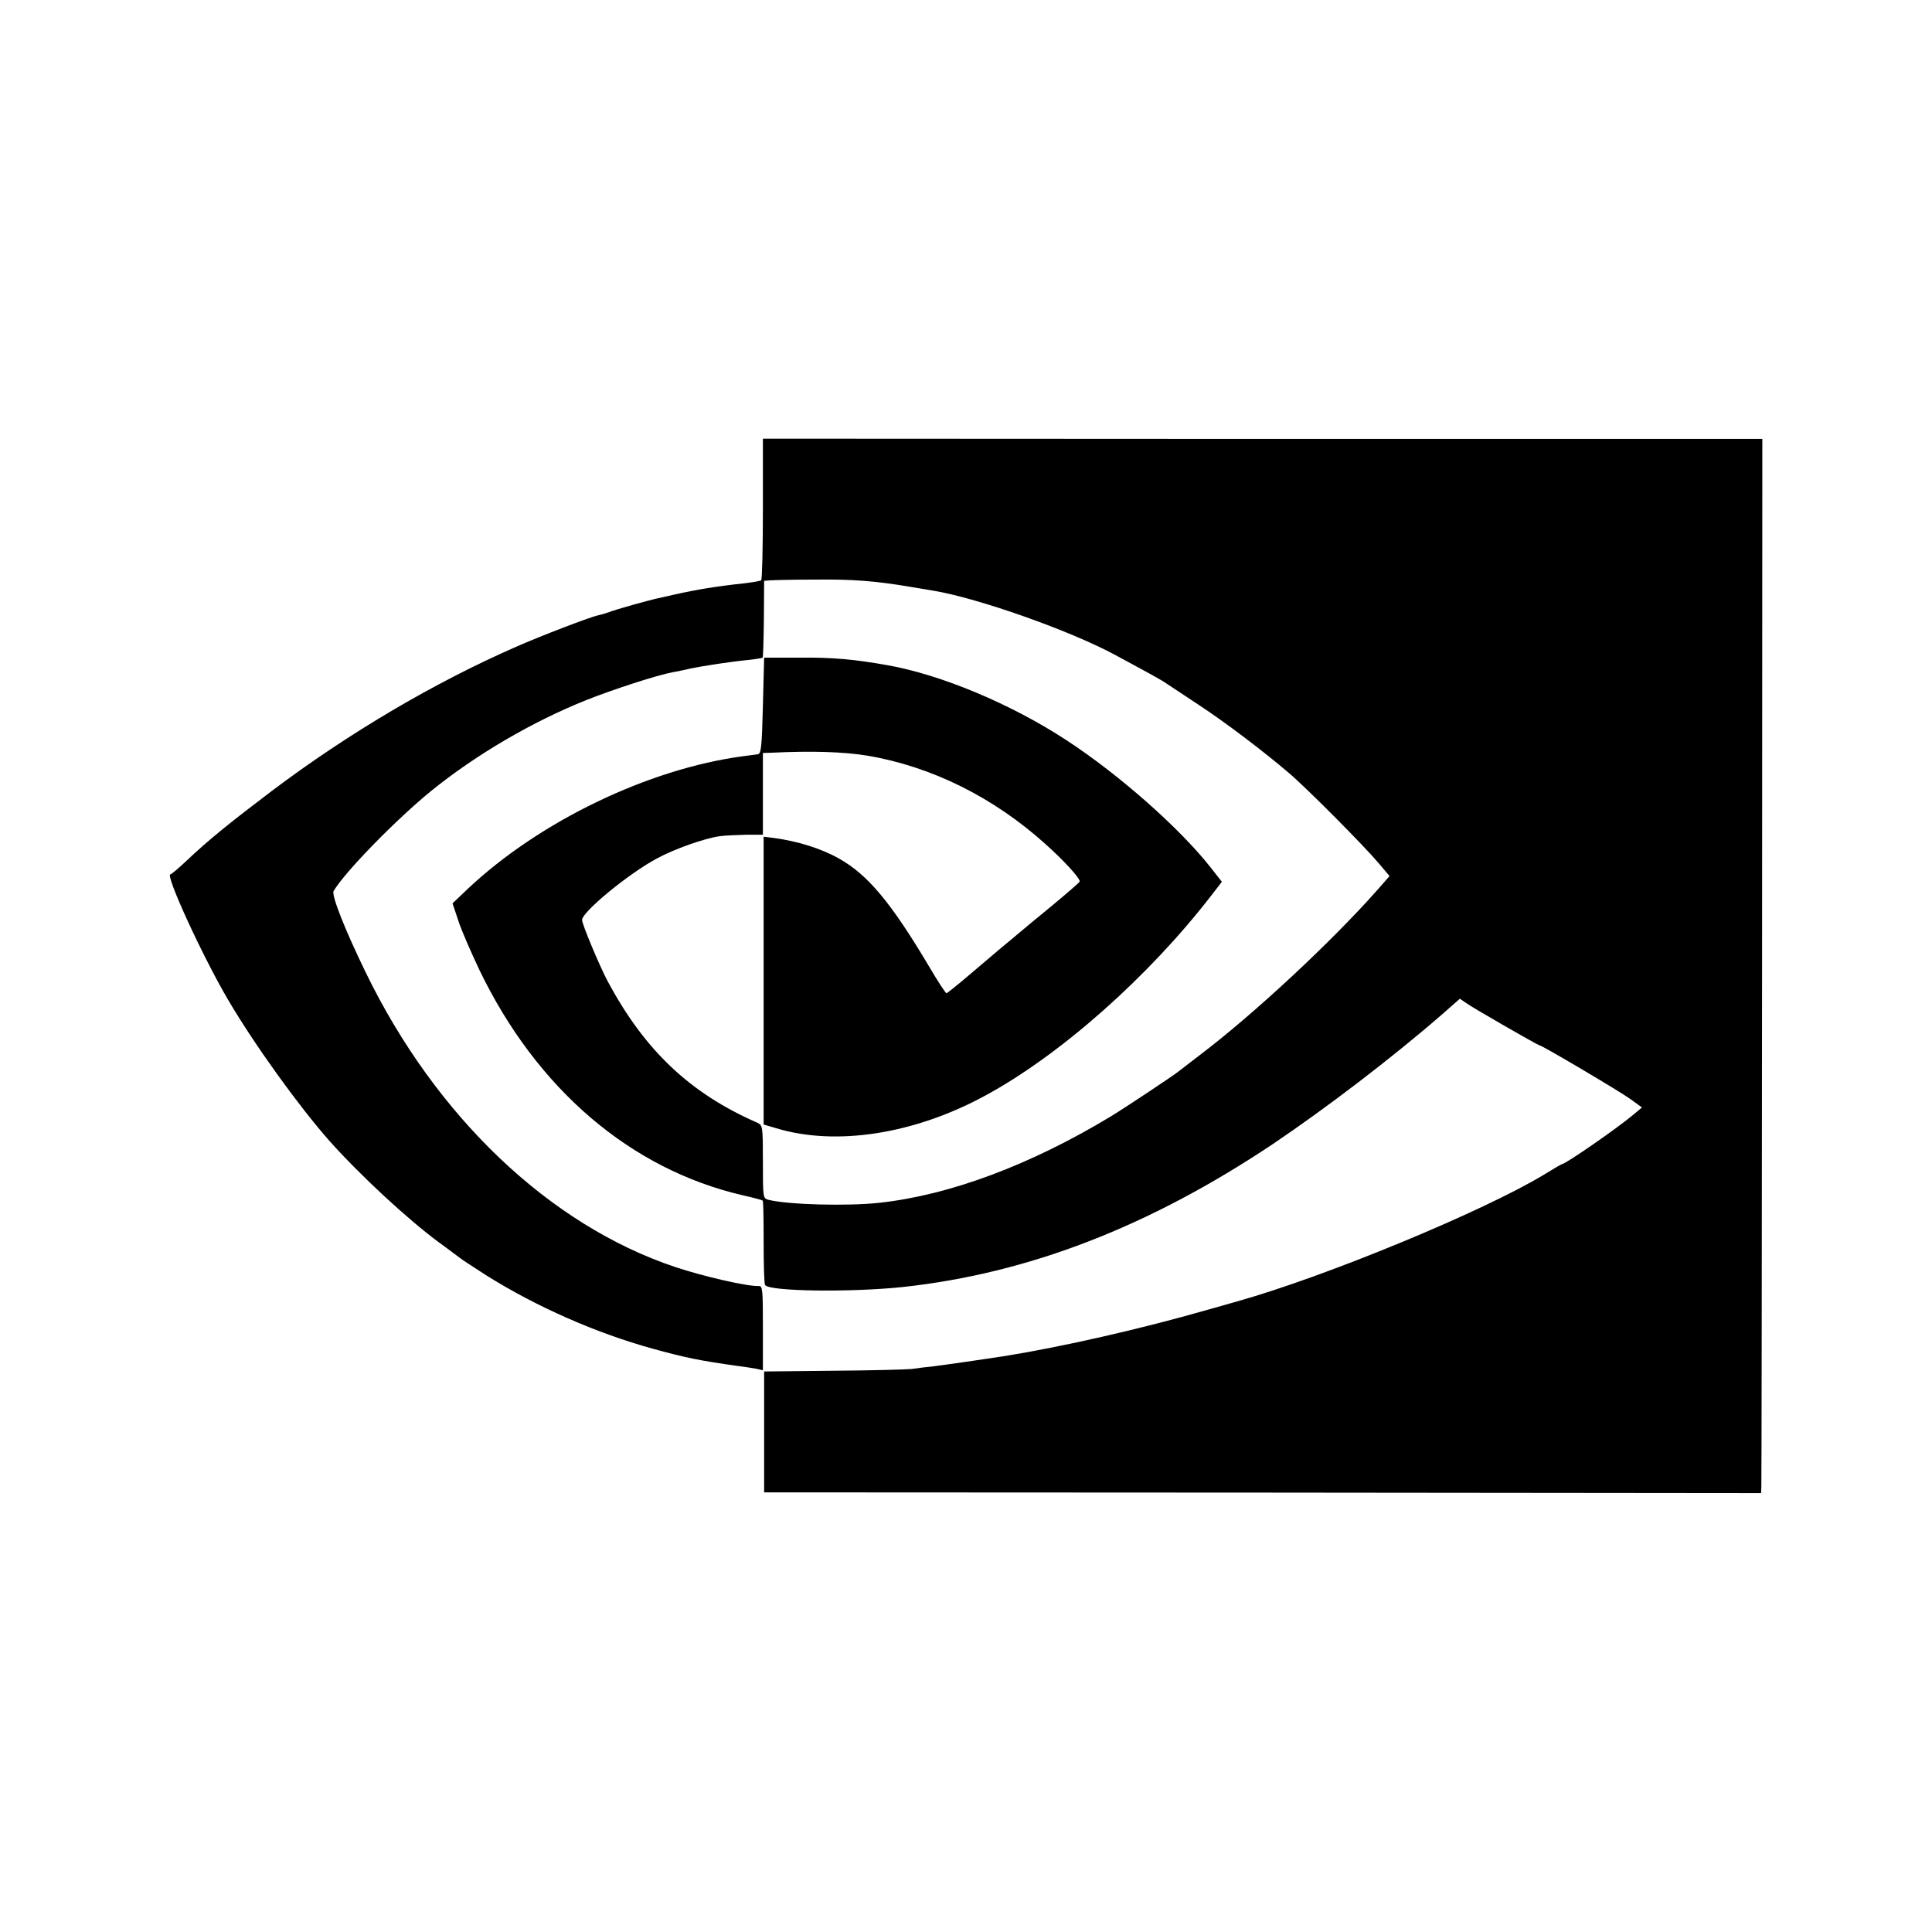
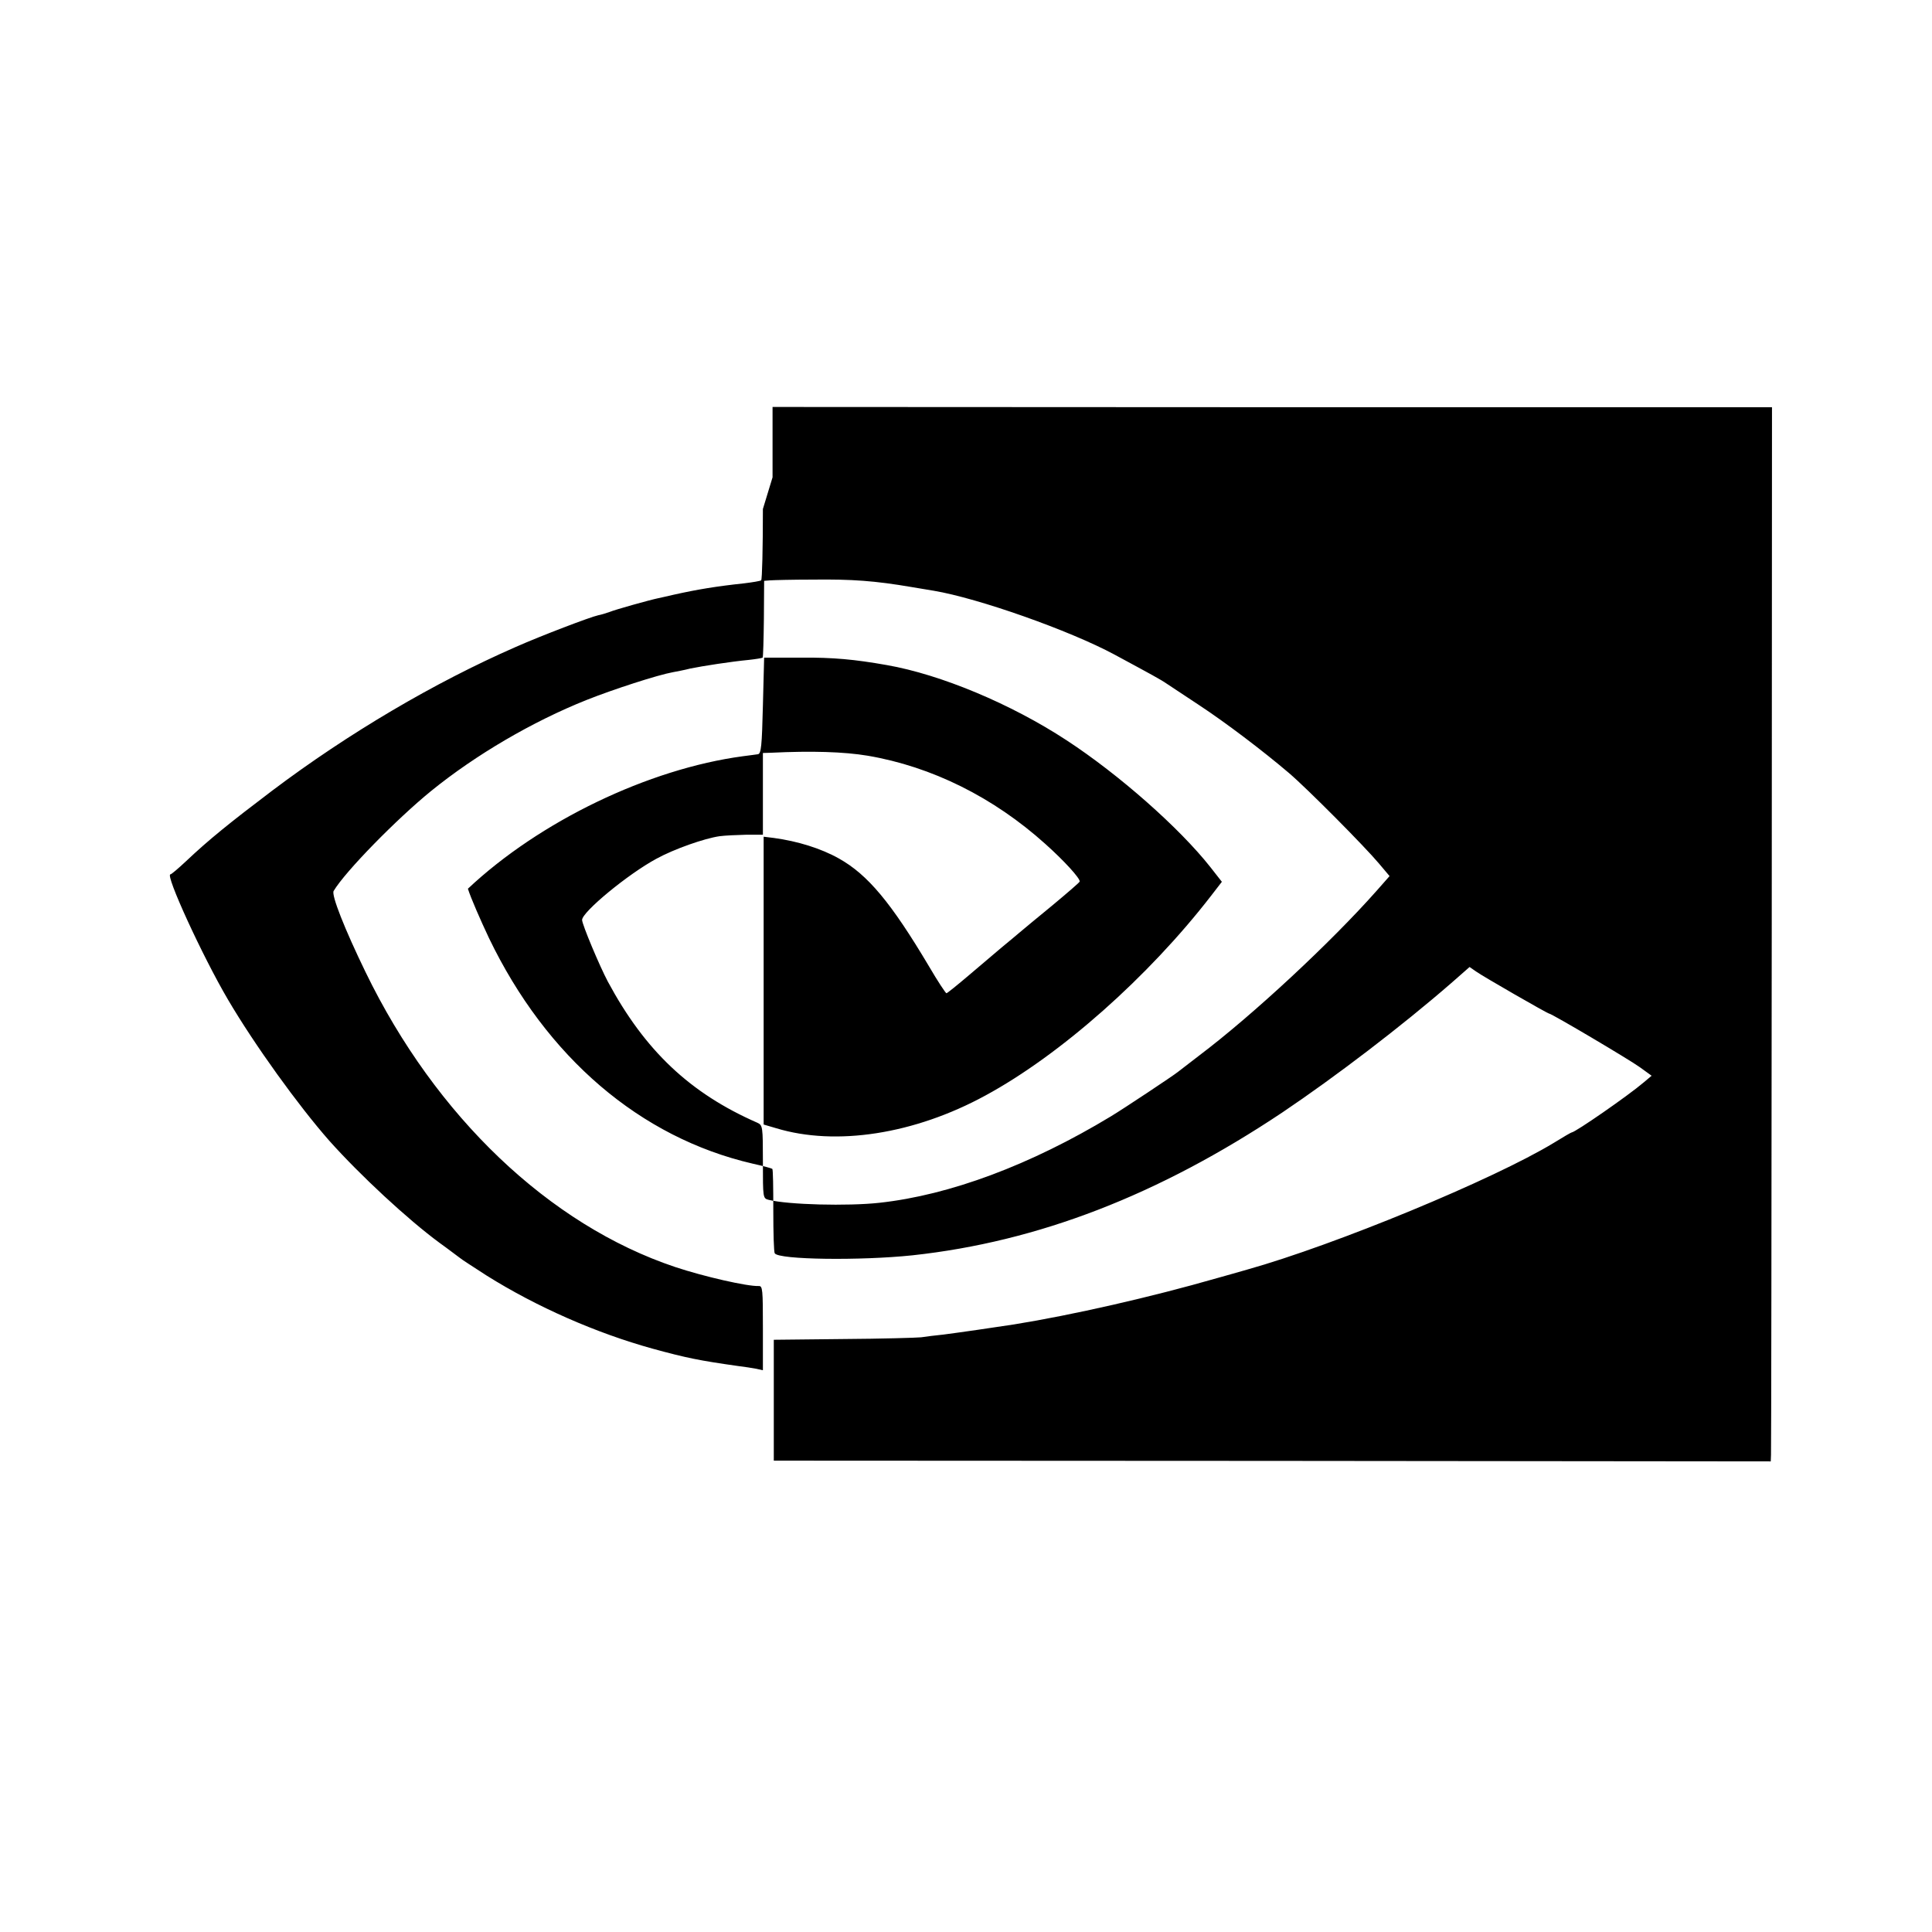
<svg xmlns="http://www.w3.org/2000/svg" version="1.0" width="780pt" height="780pt" viewBox="0 0 780 780" preserveAspectRatio="xMidYMid meet">
  <g transform="translate(0,780) scale(0.1,-0.1)" fill="#000000" stroke="none">
-     <path d="M3080 5745 c0 -156 -3 -286 -7 -288 -5 -3 -35 -8 -68 -12 -113 -12 -191 -25 -285 -46 -25 -6 -53 -12 -62 -14 -34 -7 -174 -46 -198 -56 -14 -5 -34 -11 -45 -13 -32 -7 -229 -82 -333 -128 -329 -144 -675 -348 -983 -580 -173 -131 -256 -198 -348 -285 -31 -29 -59 -53 -63 -53 -22 0 128 -328 232 -505 108 -184 285 -429 409 -570 125 -140 318 -319 446 -413 39 -28 75 -56 81 -60 5 -5 55 -37 109 -72 201 -126 442 -232 670 -295 135 -37 189 -48 345 -70 25 -3 57 -8 73 -11 l27 -6 0 171 c0 155 -1 170 -17 169 -45 -2 -221 38 -338 77 -507 170 -966 607 -1249 1190 -85 175 -139 312 -129 328 47 79 255 291 394 404 180 146 409 280 627 367 108 43 287 101 348 112 16 3 48 9 71 15 49 10 164 28 238 35 27 3 51 7 54 9 2 2 4 73 5 157 l1 153 25 2 c14 1 90 3 170 3 161 2 253 -5 400 -30 30 -5 71 -12 90 -15 179 -30 548 -160 730 -258 150 -81 187 -101 210 -117 14 -9 72 -48 130 -86 108 -71 257 -184 364 -275 76 -65 306 -297 363 -365 l43 -51 -52 -59 c-184 -208 -500 -502 -716 -665 -42 -32 -81 -62 -87 -67 -17 -14 -217 -147 -270 -179 -324 -196 -650 -318 -935 -349 -127 -14 -368 -8 -447 12 -23 6 -23 8 -23 153 0 143 -1 148 -22 158 -272 119 -454 291 -604 570 -33 62 -104 231 -104 249 0 32 185 185 300 247 71 39 193 82 255 91 22 3 70 5 108 6 l67 0 0 165 0 165 33 1 c164 8 294 4 390 -12 259 -44 508 -168 717 -356 75 -67 141 -139 139 -152 0 -3 -50 -46 -110 -96 -60 -49 -120 -99 -133 -110 -13 -11 -45 -38 -72 -60 -26 -22 -86 -73 -132 -112 -47 -40 -88 -73 -91 -73 -3 0 -35 48 -70 108 -154 259 -248 371 -364 436 -73 41 -167 70 -263 83 l-41 5 0 -581 0 -581 51 -15 c241 -73 558 -24 844 132 303 164 659 480 911 806 l44 57 -47 60 c-124 157 -368 373 -581 512 -223 146 -507 265 -725 303 -130 23 -216 31 -346 30 l-149 0 -5 -194 c-4 -162 -7 -194 -20 -196 -8 -1 -35 -5 -60 -8 -382 -51 -822 -263 -1111 -535 l-62 -59 23 -69 c12 -38 51 -127 85 -199 232 -482 611 -806 1065 -911 41 -9 77 -19 79 -21 3 -2 4 -77 4 -167 0 -90 2 -169 6 -174 16 -26 347 -30 556 -8 507 55 993 243 1492 576 217 146 484 350 683 523 l74 65 26 -18 c26 -19 289 -170 295 -170 10 0 326 -187 367 -217 l47 -34 -32 -27 c-62 -53 -277 -202 -291 -202 -2 0 -35 -19 -72 -42 -242 -147 -882 -412 -1239 -512 -27 -8 -81 -23 -120 -34 -268 -77 -584 -149 -820 -187 -77 -12 -230 -34 -285 -41 -30 -3 -71 -8 -90 -11 -19 -2 -161 -6 -315 -7 l-280 -3 0 -244 0 -244 2013 -1 2012 -2 1 27 c1 14 2 972 3 2128 l1 2101 -2017 0 -2018 1 0 -284z" />
+     <path d="M3080 5745 c0 -156 -3 -286 -7 -288 -5 -3 -35 -8 -68 -12 -113 -12 -191 -25 -285 -46 -25 -6 -53 -12 -62 -14 -34 -7 -174 -46 -198 -56 -14 -5 -34 -11 -45 -13 -32 -7 -229 -82 -333 -128 -329 -144 -675 -348 -983 -580 -173 -131 -256 -198 -348 -285 -31 -29 -59 -53 -63 -53 -22 0 128 -328 232 -505 108 -184 285 -429 409 -570 125 -140 318 -319 446 -413 39 -28 75 -56 81 -60 5 -5 55 -37 109 -72 201 -126 442 -232 670 -295 135 -37 189 -48 345 -70 25 -3 57 -8 73 -11 l27 -6 0 171 c0 155 -1 170 -17 169 -45 -2 -221 38 -338 77 -507 170 -966 607 -1249 1190 -85 175 -139 312 -129 328 47 79 255 291 394 404 180 146 409 280 627 367 108 43 287 101 348 112 16 3 48 9 71 15 49 10 164 28 238 35 27 3 51 7 54 9 2 2 4 73 5 157 l1 153 25 2 c14 1 90 3 170 3 161 2 253 -5 400 -30 30 -5 71 -12 90 -15 179 -30 548 -160 730 -258 150 -81 187 -101 210 -117 14 -9 72 -48 130 -86 108 -71 257 -184 364 -275 76 -65 306 -297 363 -365 l43 -51 -52 -59 c-184 -208 -500 -502 -716 -665 -42 -32 -81 -62 -87 -67 -17 -14 -217 -147 -270 -179 -324 -196 -650 -318 -935 -349 -127 -14 -368 -8 -447 12 -23 6 -23 8 -23 153 0 143 -1 148 -22 158 -272 119 -454 291 -604 570 -33 62 -104 231 -104 249 0 32 185 185 300 247 71 39 193 82 255 91 22 3 70 5 108 6 l67 0 0 165 0 165 33 1 c164 8 294 4 390 -12 259 -44 508 -168 717 -356 75 -67 141 -139 139 -152 0 -3 -50 -46 -110 -96 -60 -49 -120 -99 -133 -110 -13 -11 -45 -38 -72 -60 -26 -22 -86 -73 -132 -112 -47 -40 -88 -73 -91 -73 -3 0 -35 48 -70 108 -154 259 -248 371 -364 436 -73 41 -167 70 -263 83 l-41 5 0 -581 0 -581 51 -15 c241 -73 558 -24 844 132 303 164 659 480 911 806 l44 57 -47 60 c-124 157 -368 373 -581 512 -223 146 -507 265 -725 303 -130 23 -216 31 -346 30 l-149 0 -5 -194 c-4 -162 -7 -194 -20 -196 -8 -1 -35 -5 -60 -8 -382 -51 -822 -263 -1111 -535 c12 -38 51 -127 85 -199 232 -482 611 -806 1065 -911 41 -9 77 -19 79 -21 3 -2 4 -77 4 -167 0 -90 2 -169 6 -174 16 -26 347 -30 556 -8 507 55 993 243 1492 576 217 146 484 350 683 523 l74 65 26 -18 c26 -19 289 -170 295 -170 10 0 326 -187 367 -217 l47 -34 -32 -27 c-62 -53 -277 -202 -291 -202 -2 0 -35 -19 -72 -42 -242 -147 -882 -412 -1239 -512 -27 -8 -81 -23 -120 -34 -268 -77 -584 -149 -820 -187 -77 -12 -230 -34 -285 -41 -30 -3 -71 -8 -90 -11 -19 -2 -161 -6 -315 -7 l-280 -3 0 -244 0 -244 2013 -1 2012 -2 1 27 c1 14 2 972 3 2128 l1 2101 -2017 0 -2018 1 0 -284z" />
  </g>
</svg>